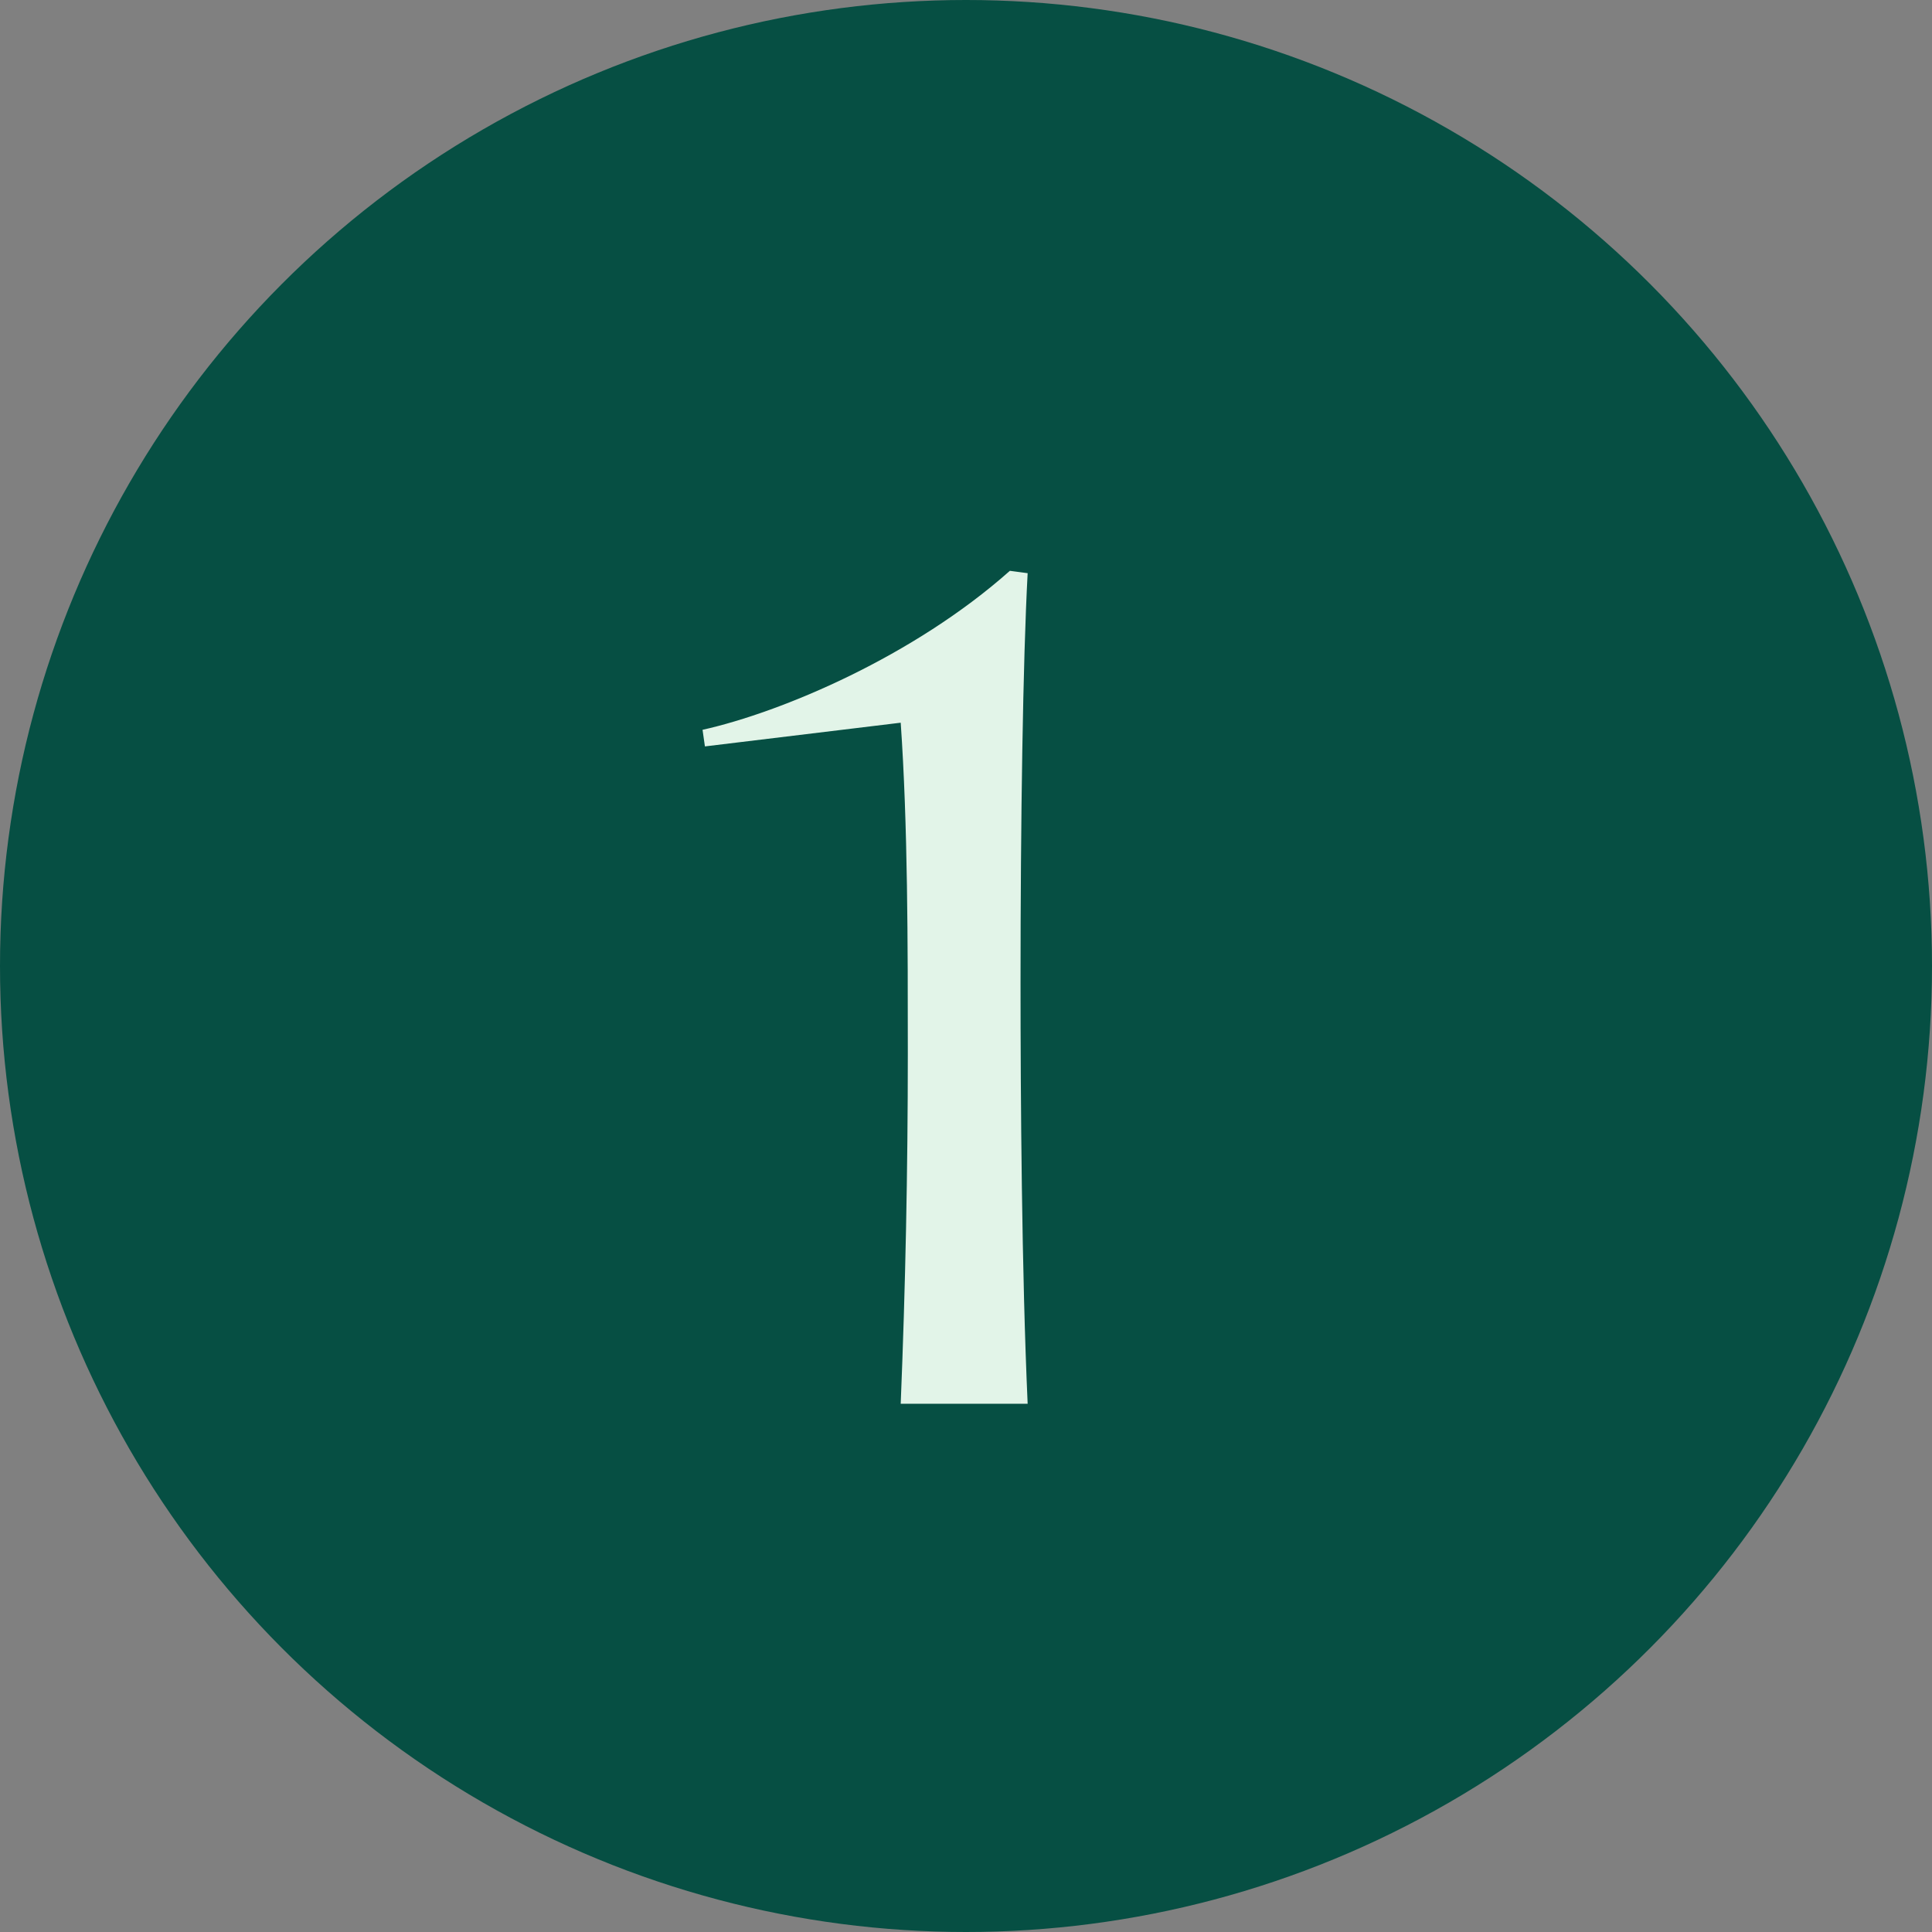
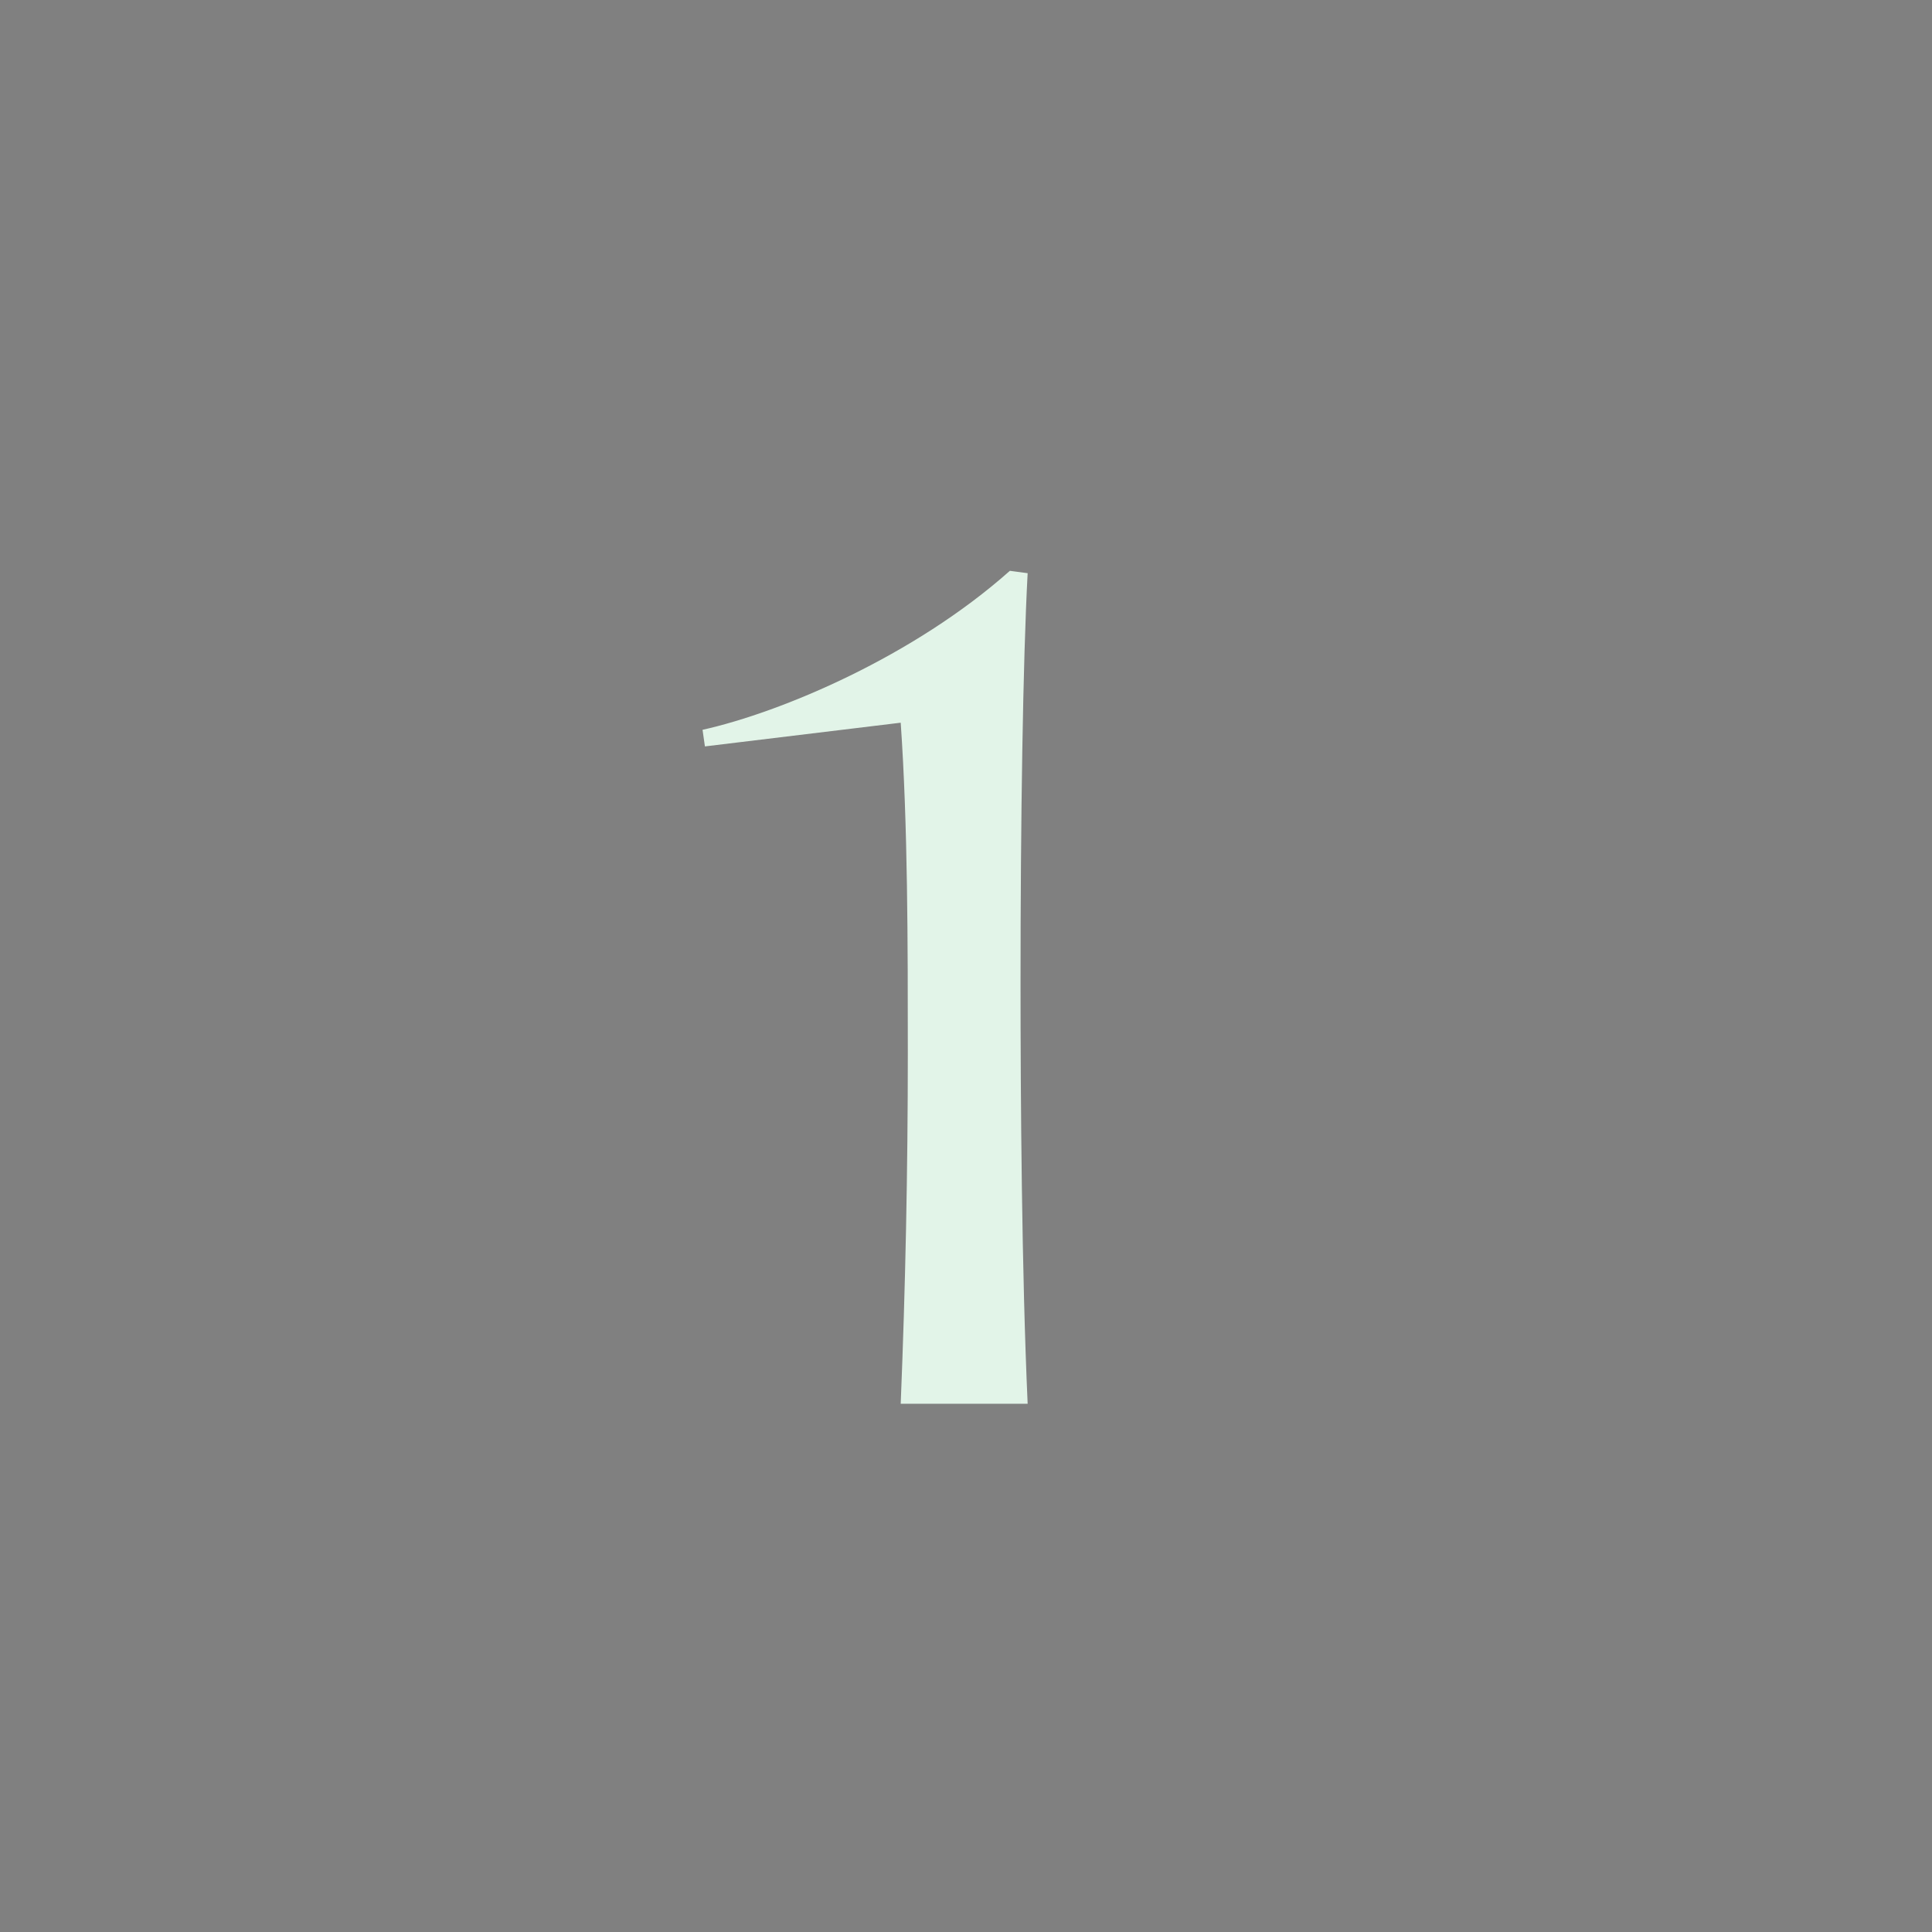
<svg xmlns="http://www.w3.org/2000/svg" width="44" height="44" viewBox="0 0 44 44" fill="none">
  <rect x="0" y="0" width="44" height="44" fill="#808080" stroke="none" />
-   <circle cx="22" cy="22" r="22" fill="#064F43" />
  <path d="M16.054 16.999L16 16.621C17.811 16.216 20.81 14.946 22.999 13L23.404 13.054C23.296 15.054 23.242 18.702 23.242 22.377C23.242 24.998 23.269 28.97 23.404 31.97H20.513C20.621 29.321 20.675 26.646 20.675 23.998C20.675 21.485 20.675 18.783 20.513 16.459L16.054 16.999Z" fill="#E2F4E8" />
</svg>